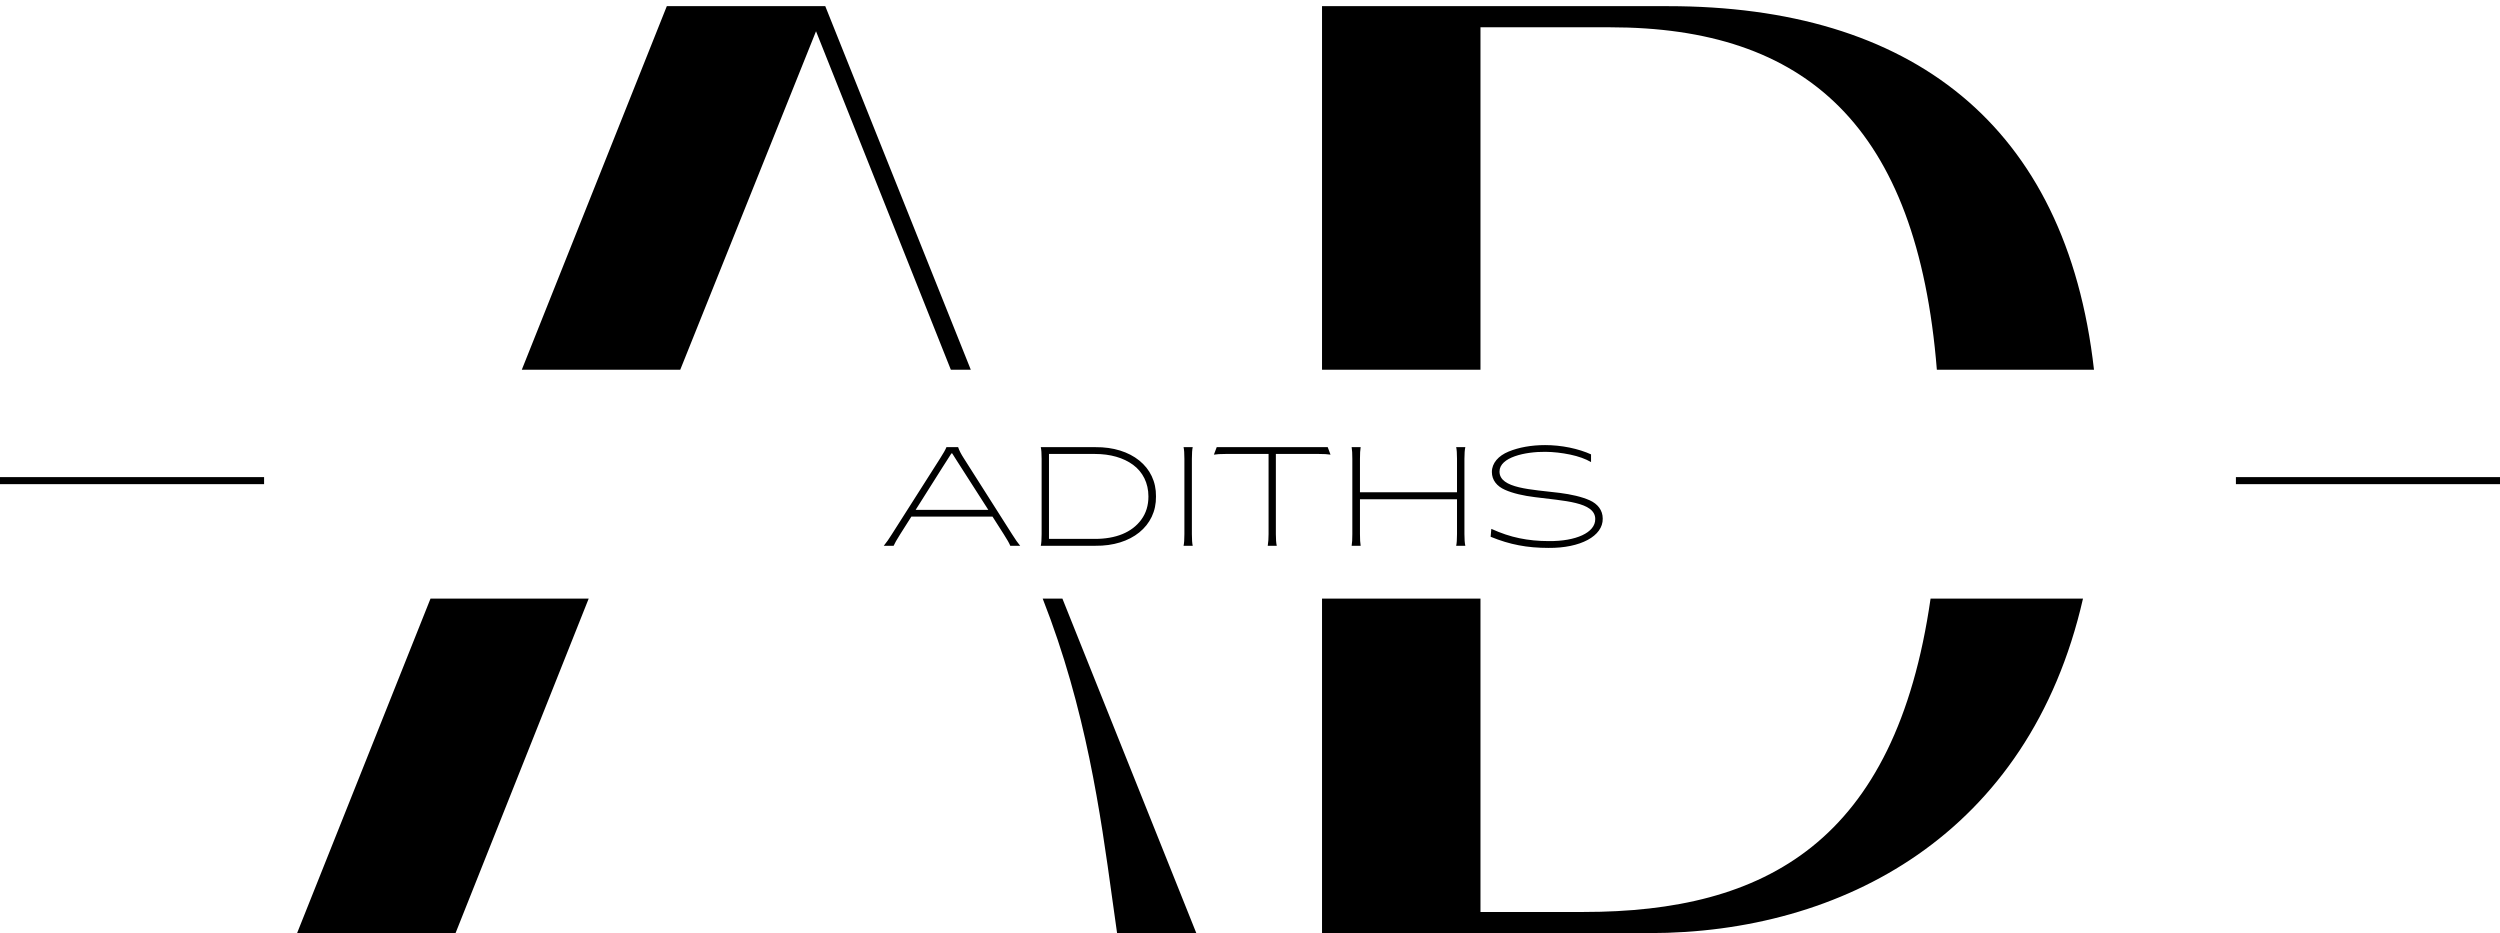
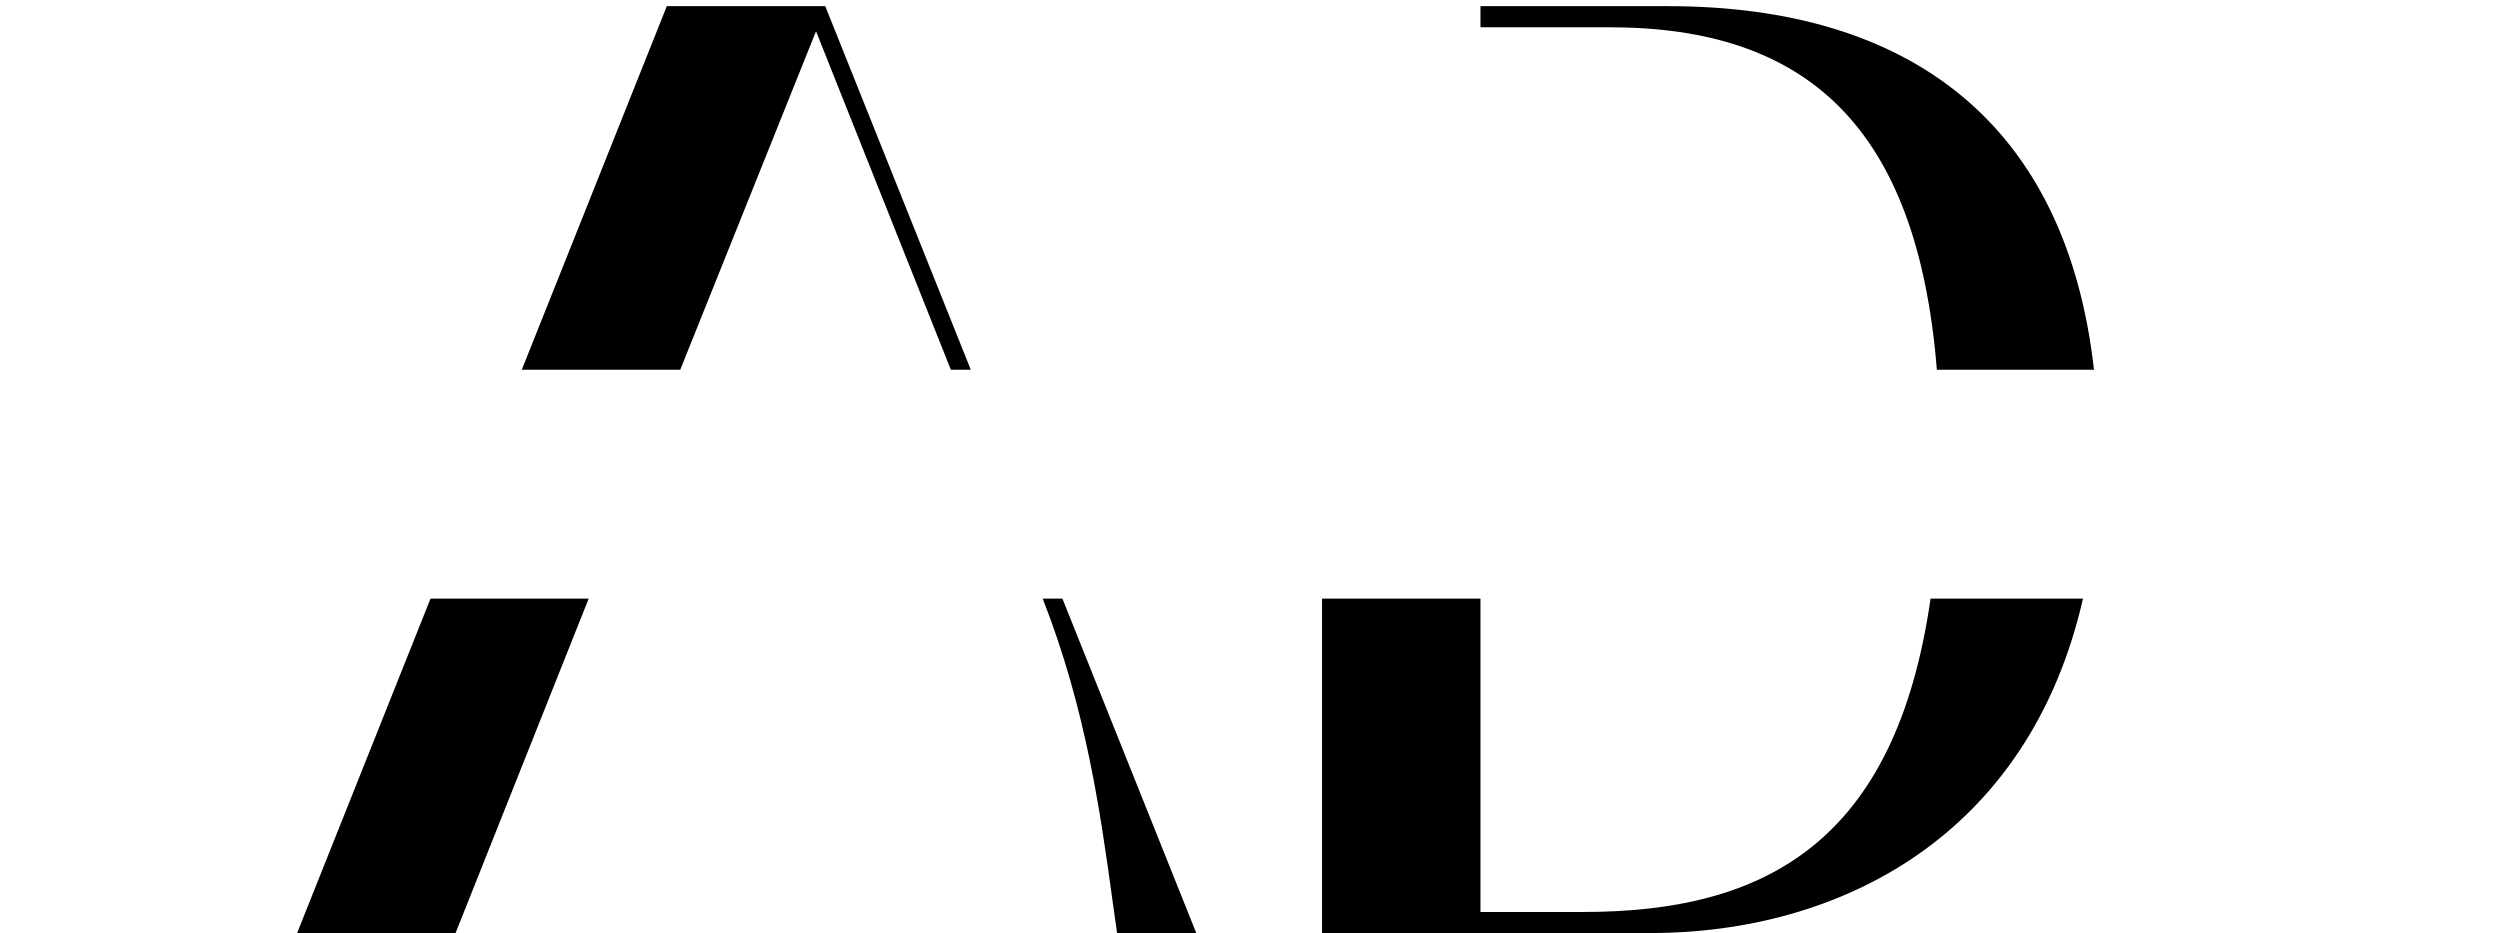
<svg xmlns="http://www.w3.org/2000/svg" width="284" height="106" viewBox="0 0 284 106" fill="none">
-   <path d="M101.516 62C101.617 61.758 101.867 61.312 102.273 60.672L103.531 58.688H112.75L114.016 60.672C114.414 61.289 114.664 61.734 114.766 62H115.891C115.648 61.719 115.336 61.273 114.961 60.672L109.5 52.078C109.18 51.586 108.961 51.164 108.844 50.797H107.516C107.414 51.062 107.164 51.508 106.766 52.125L101.328 60.672C101 61.203 100.688 61.648 100.398 62H101.516ZM107.039 53.133L108.078 51.508H108.172C108.281 51.688 108.453 51.961 108.68 52.312C108.906 52.664 109.078 52.938 109.195 53.117L112.273 57.922H104.016L107.039 53.133ZM124.445 62C128.508 62.047 131.367 59.773 131.32 56.398C131.367 53.023 128.508 50.758 124.445 50.797H118.234C118.297 51.07 118.328 51.508 118.328 52.125V60.672C118.328 61.289 118.297 61.727 118.234 62H124.445ZM119.164 51.57H124.391C126.133 51.57 127.625 52 128.719 52.805C129.812 53.609 130.461 54.867 130.461 56.398C130.461 57.414 130.195 58.289 129.656 59.023C128.586 60.5 126.727 61.219 124.391 61.219H119.164V51.57ZM135.492 62C135.43 61.727 135.398 61.289 135.398 60.672V52.125C135.398 51.508 135.43 51.07 135.492 50.797H134.453C134.516 51.07 134.547 51.508 134.547 52.125V60.672C134.547 61.289 134.516 61.727 134.453 62H135.492ZM145.039 62C144.969 61.688 144.938 61.242 144.938 60.672V51.57H149.82C150.406 51.57 150.844 51.594 151.148 51.648L150.828 50.797H138.219L137.898 51.648C138.203 51.594 138.641 51.57 139.227 51.57H144.109V60.672C144.109 61.172 144.078 61.617 144.016 62H145.039ZM154.57 62C154.516 61.695 154.492 61.258 154.492 60.672V56.719H165.516V60.672C165.516 61.289 165.484 61.727 165.422 62H166.461C166.391 61.703 166.359 61.258 166.359 60.672V52.125C166.359 51.539 166.391 51.094 166.461 50.797H165.422C165.484 51.07 165.516 51.508 165.516 52.125V55.922H154.492V52.125C154.492 51.539 154.516 51.102 154.57 50.797H153.547C153.602 51.102 153.625 51.539 153.625 52.125V60.672C153.625 61.258 153.602 61.695 153.547 62H154.57ZM175.922 62.242C179.531 62.273 182.109 60.898 182.07 58.914C182.07 57.953 181.492 57.242 180.594 56.836C179.688 56.43 178.469 56.156 177.18 55.992C173.969 55.594 170.344 55.5 170.344 53.57C170.344 51.938 173.266 51.305 175.555 51.328C176.484 51.336 177.422 51.445 178.375 51.641C179.328 51.844 180.117 52.125 180.742 52.492V51.617C180.039 51.297 179.227 51.039 178.297 50.844C177.367 50.656 176.438 50.562 175.523 50.562C173.969 50.562 172.539 50.82 171.383 51.297C170.219 51.773 169.477 52.609 169.477 53.617C169.477 54.547 170.055 55.242 170.961 55.641C171.867 56.047 173.078 56.32 174.375 56.477C177.594 56.906 181.219 57 181.219 58.961C181.242 60.516 179.008 61.492 175.961 61.469C174.758 61.469 173.641 61.359 172.602 61.141C171.562 60.93 170.5 60.57 169.414 60.078L169.336 60.977C170.438 61.43 171.5 61.75 172.539 61.945C173.578 62.148 174.703 62.242 175.922 62.242Z" fill="black" />
-   <path fill-rule="evenodd" clip-rule="evenodd" d="M66.876 68L51.75 106H33.75L48.907 68H66.876ZM118.449 68C123.379 80.557 125.016 92.418 126.351 102.089C126.537 103.437 126.718 104.742 126.9 106H135.9L120.689 68H118.449ZM150.182 68V106H187.382C209.15 106 230.49 94.895 236.629 68H219.313C215.333 95.692 200.532 103.6 179.882 103.6H168.182V68H150.182ZM168.182 42H150.182V0.7H189.482C217.007 0.7 234.727 14.06 237.877 42H220.026C217.799 14.256 205.121 3.1 182.882 3.1H168.182V42ZM110.282 42H108.016L92.7 3.55L77.277 42H59.277L75.75 0.7H93.75L110.282 42Z" fill="black" />
-   <line y1="54.6" x2="30" y2="54.6" stroke="black" stroke-width="0.8" />
-   <line x1="254" y1="54.6" x2="284" y2="54.6" stroke="black" stroke-width="0.8" />
+   <path fill-rule="evenodd" clip-rule="evenodd" d="M66.876 68L51.75 106H33.75L48.907 68H66.876ZM118.449 68C123.379 80.557 125.016 92.418 126.351 102.089C126.537 103.437 126.718 104.742 126.9 106H135.9L120.689 68H118.449ZM150.182 68V106H187.382C209.15 106 230.49 94.895 236.629 68H219.313C215.333 95.692 200.532 103.6 179.882 103.6H168.182V68H150.182ZM168.182 42V0.7H189.482C217.007 0.7 234.727 14.06 237.877 42H220.026C217.799 14.256 205.121 3.1 182.882 3.1H168.182V42ZM110.282 42H108.016L92.7 3.55L77.277 42H59.277L75.75 0.7H93.75L110.282 42Z" fill="black" />
</svg>